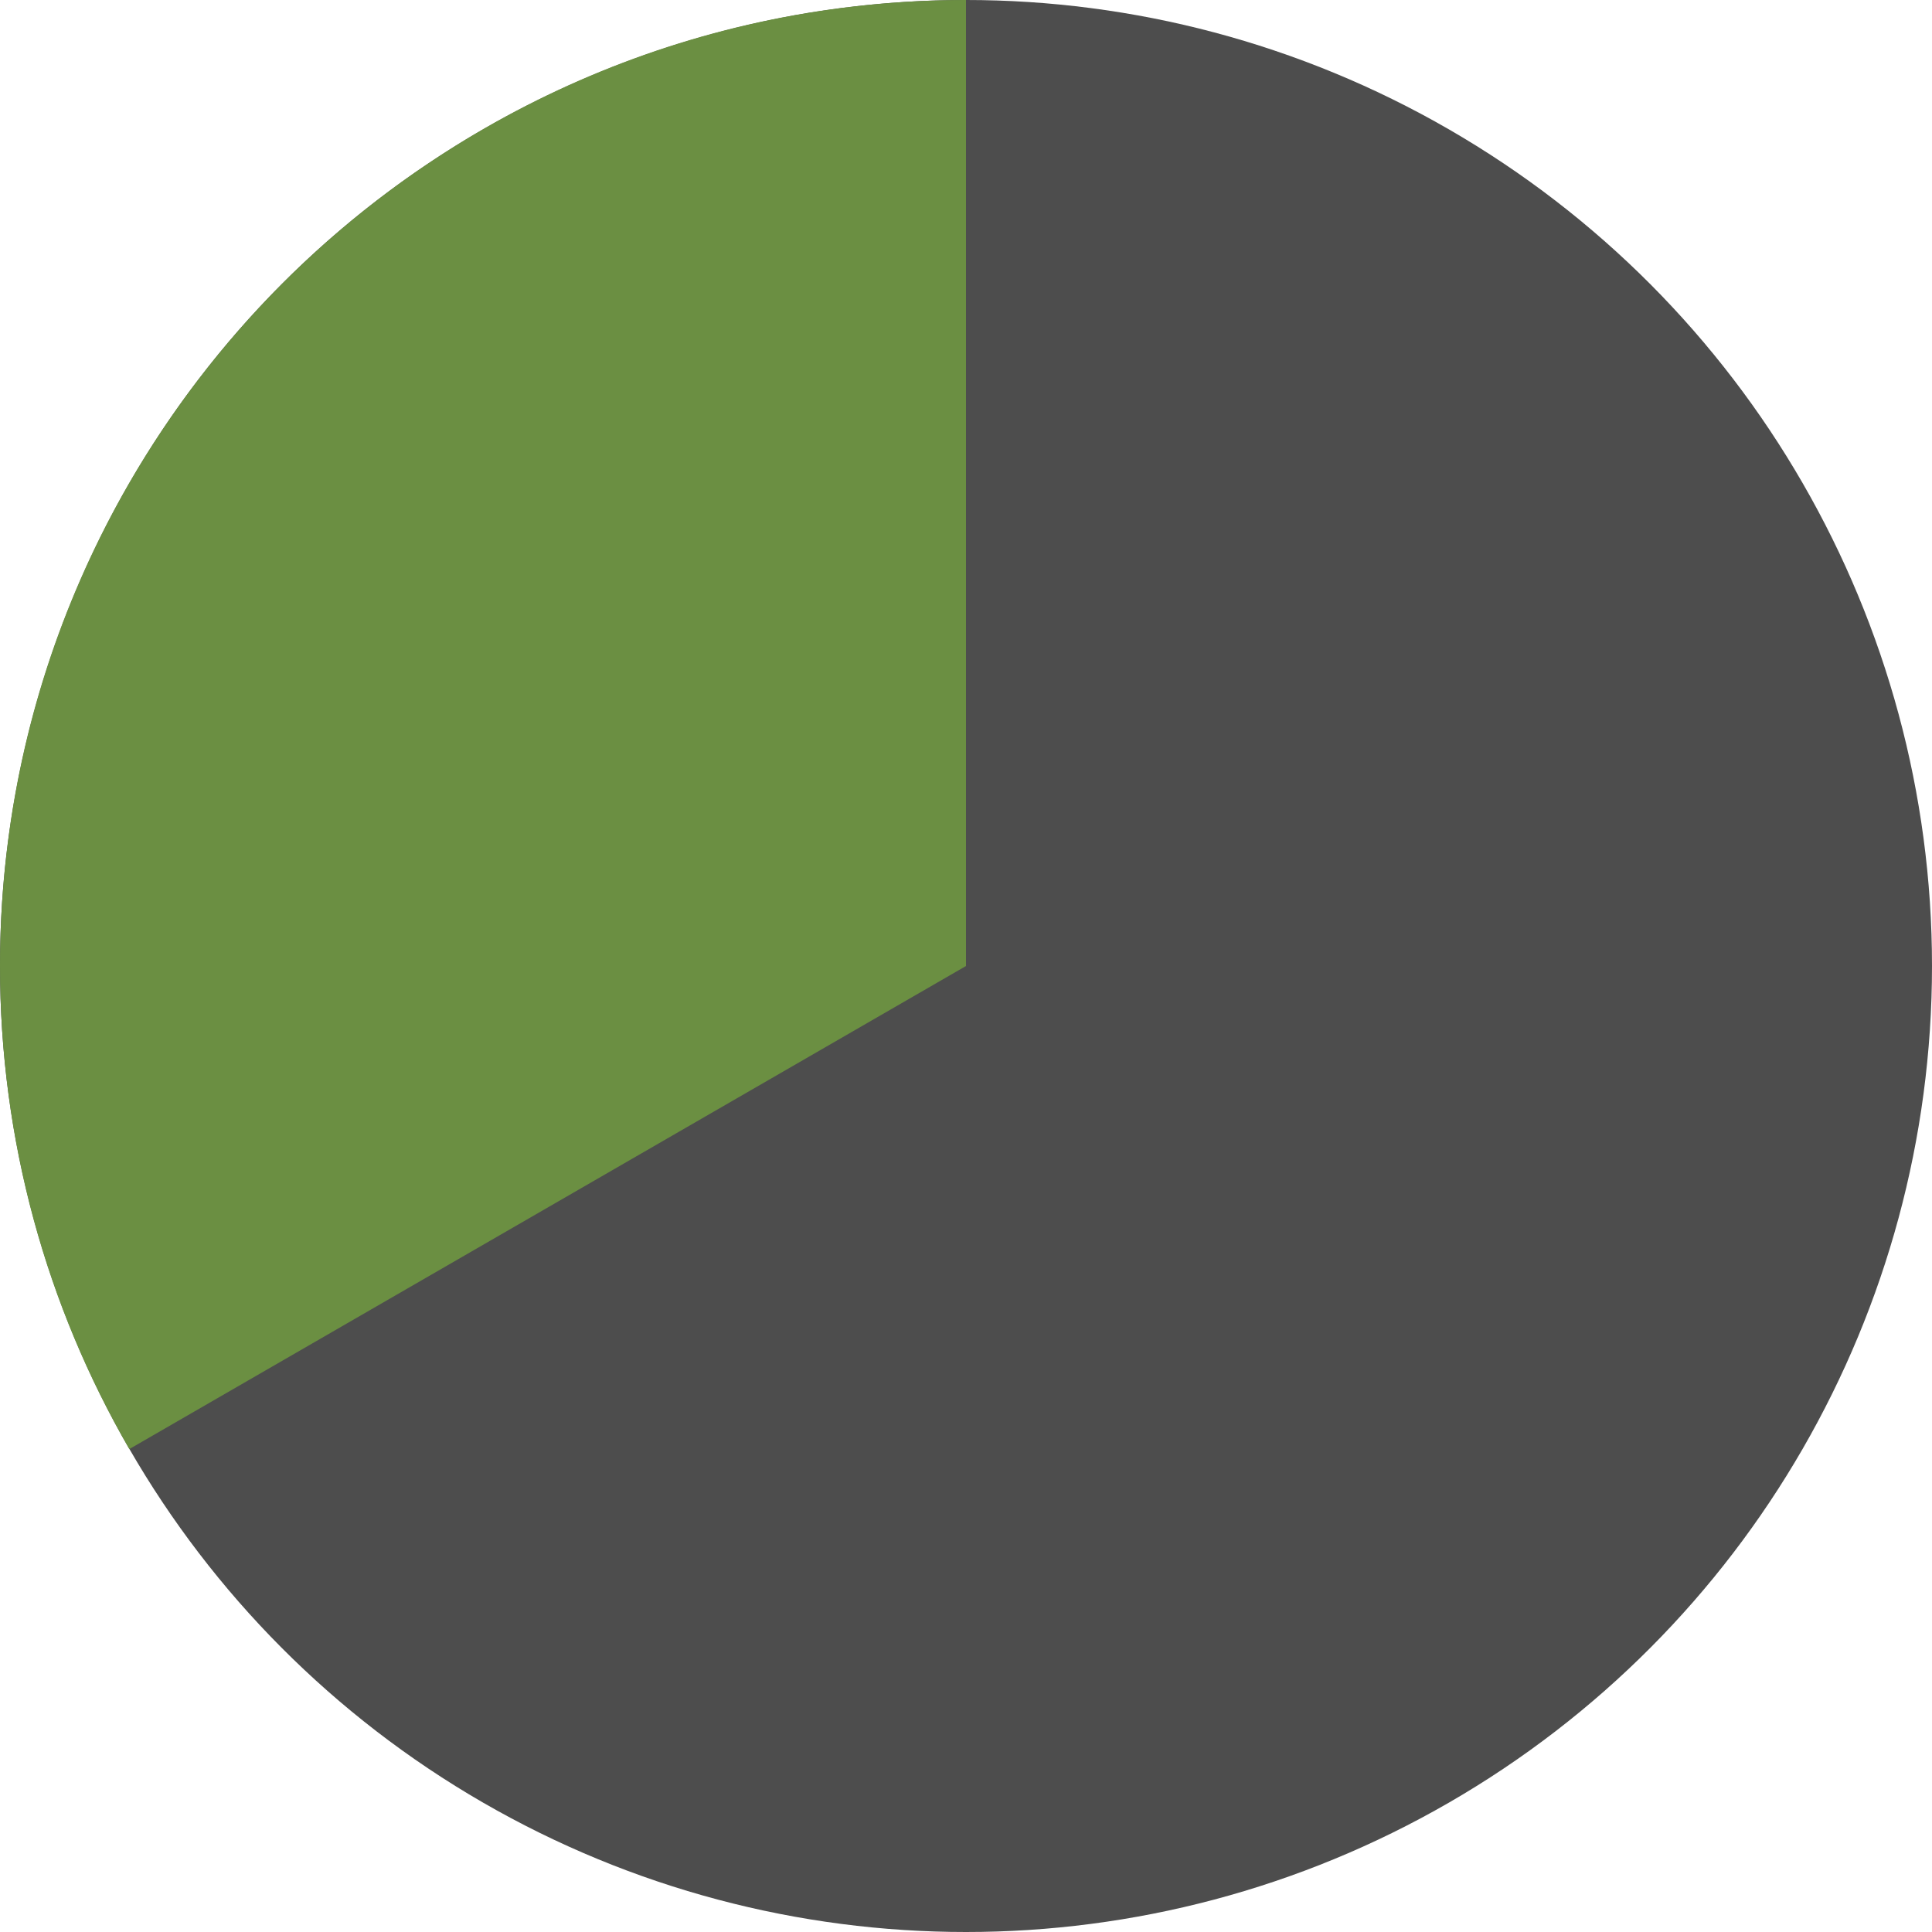
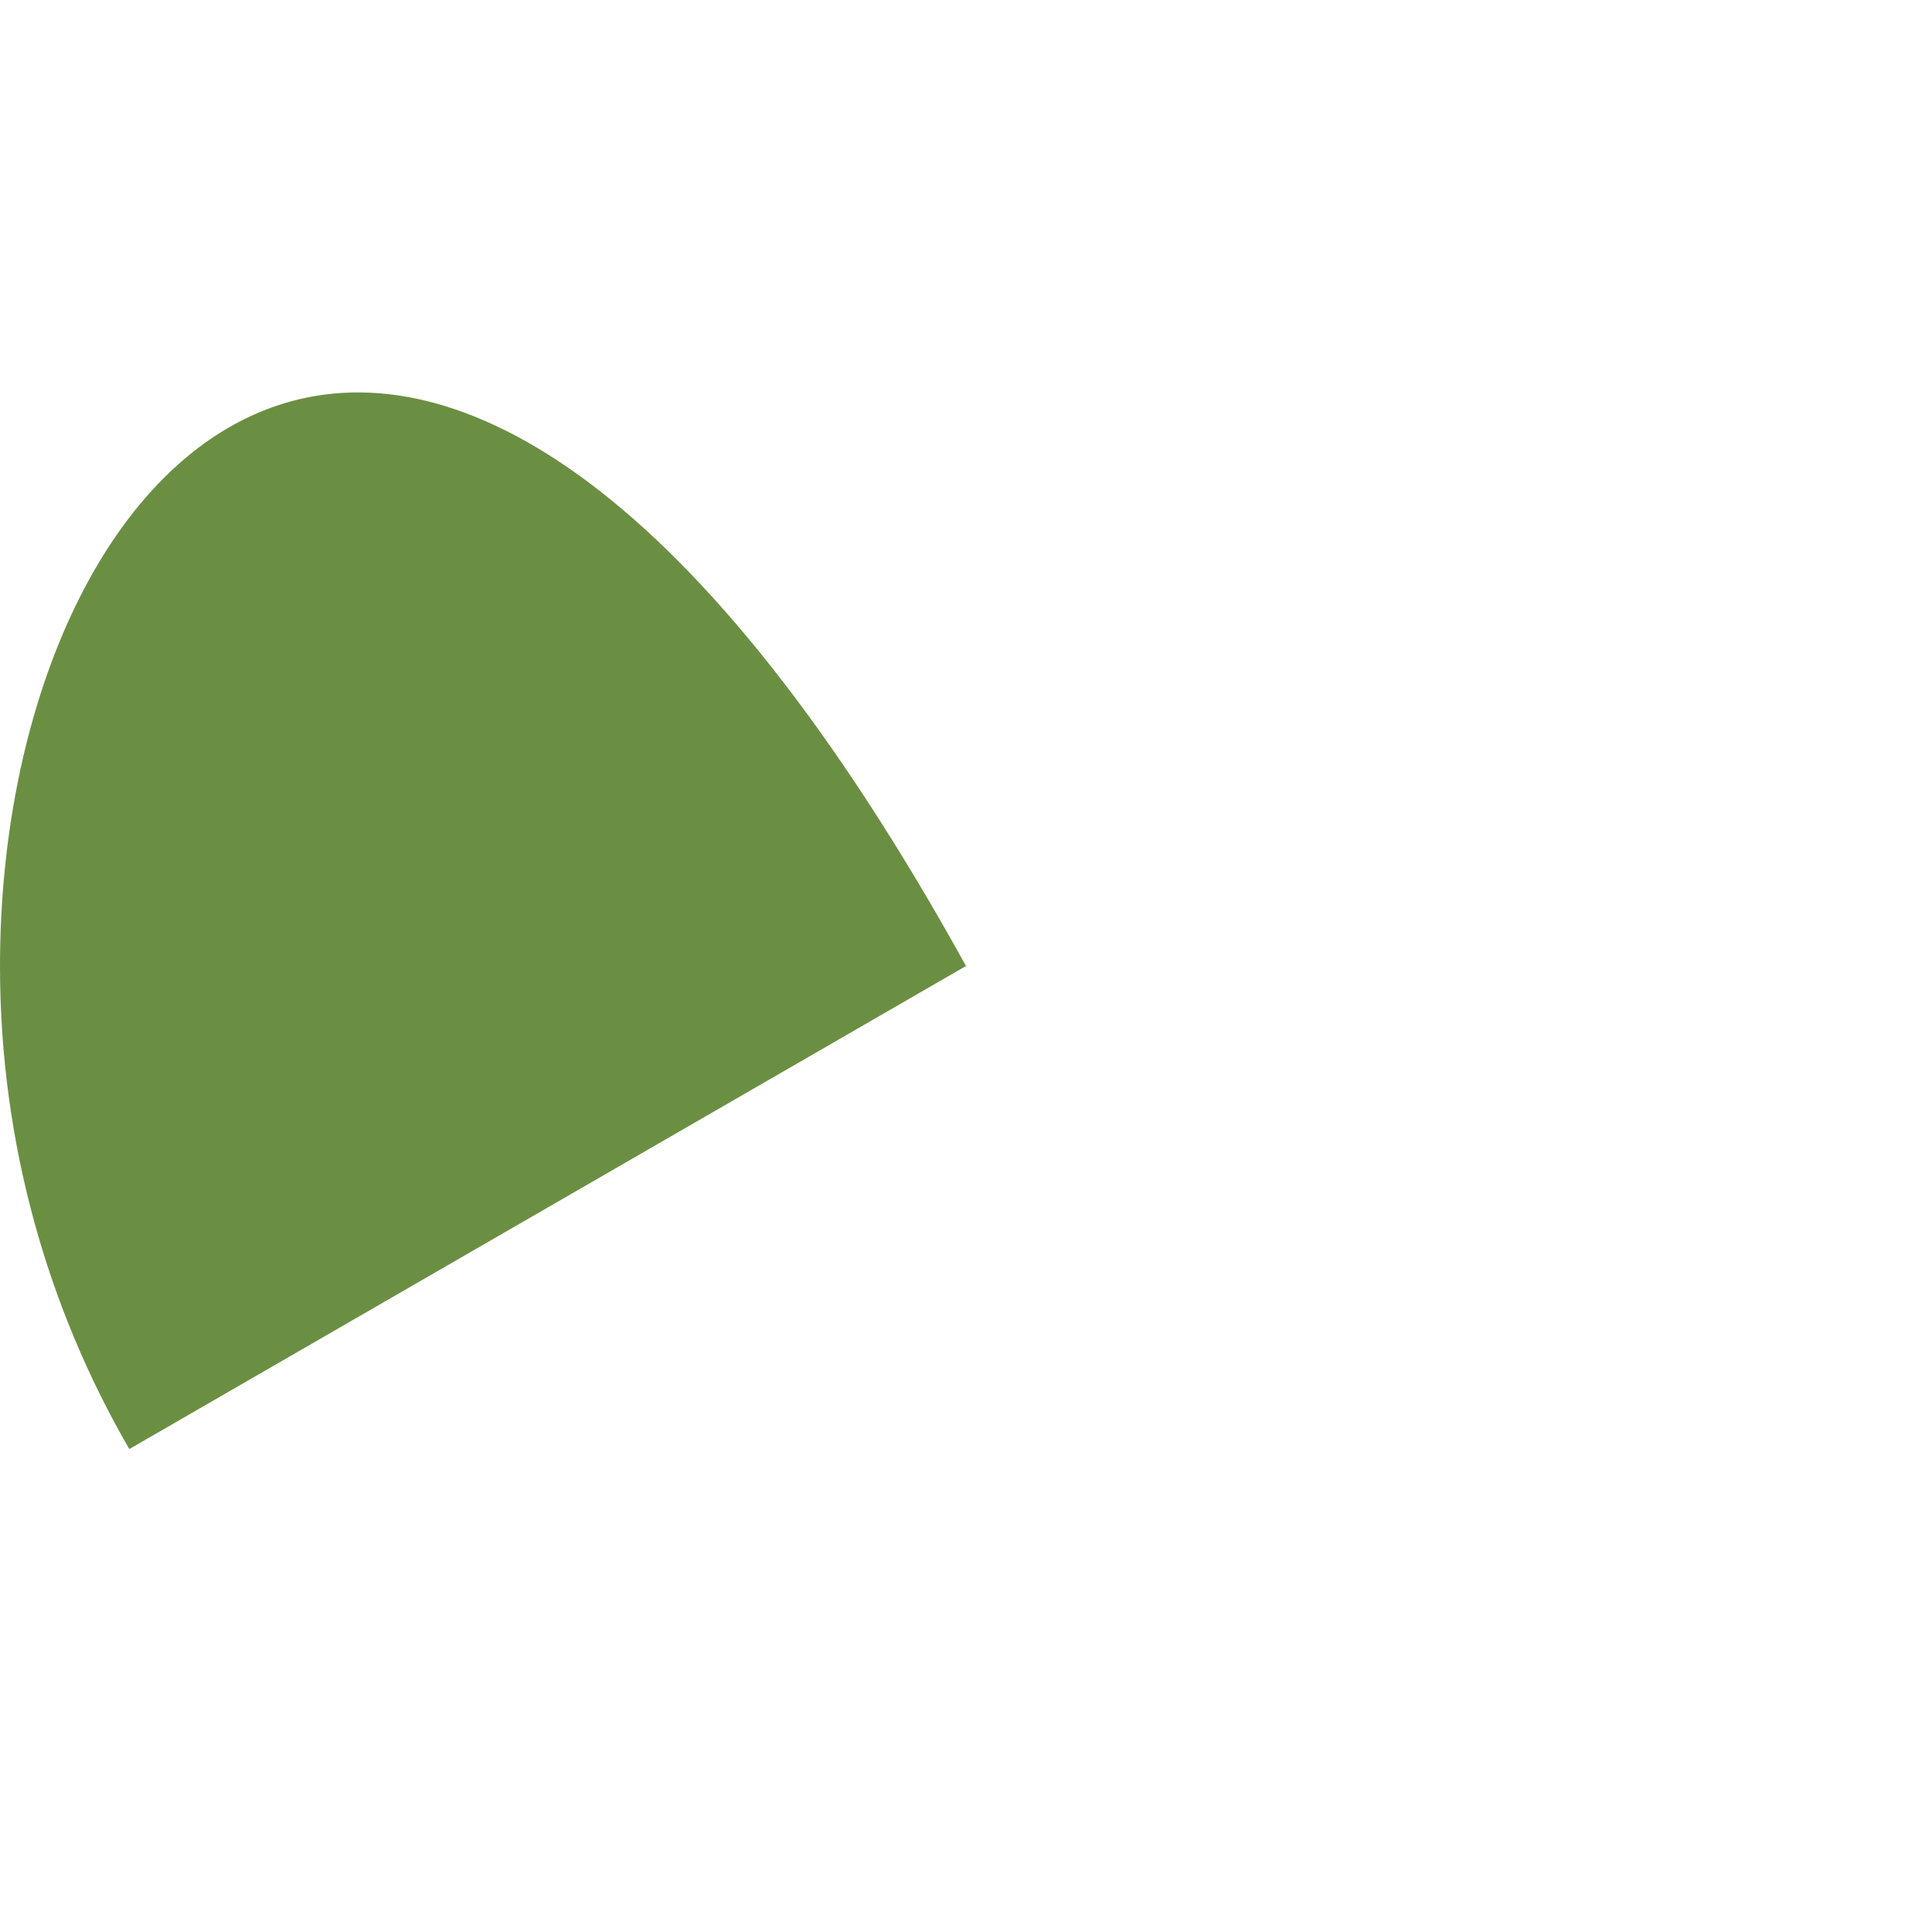
<svg xmlns="http://www.w3.org/2000/svg" version="1.1" id="Layer_8" x="0px" y="0px" width="678.34px" height="678.34px" viewBox="0 0 678.34 678.34" enable-background="new 0 0 678.34 678.34" xml:space="preserve">
  <g>
-     <circle fill="#4D4D4D" cx="339.17" cy="339.17" r="339.17" />
-     <path fill="#6B8F42" d="M339.17,339.171V0h0C151.852,0,0,151.852,0,339.17c0,61.79,16.531,119.715,45.4,169.609L339.17,339.171z" />
+     <path fill="#6B8F42" d="M339.17,339.171h0C151.852,0,0,151.852,0,339.17c0,61.79,16.531,119.715,45.4,169.609L339.17,339.171z" />
  </g>
</svg>